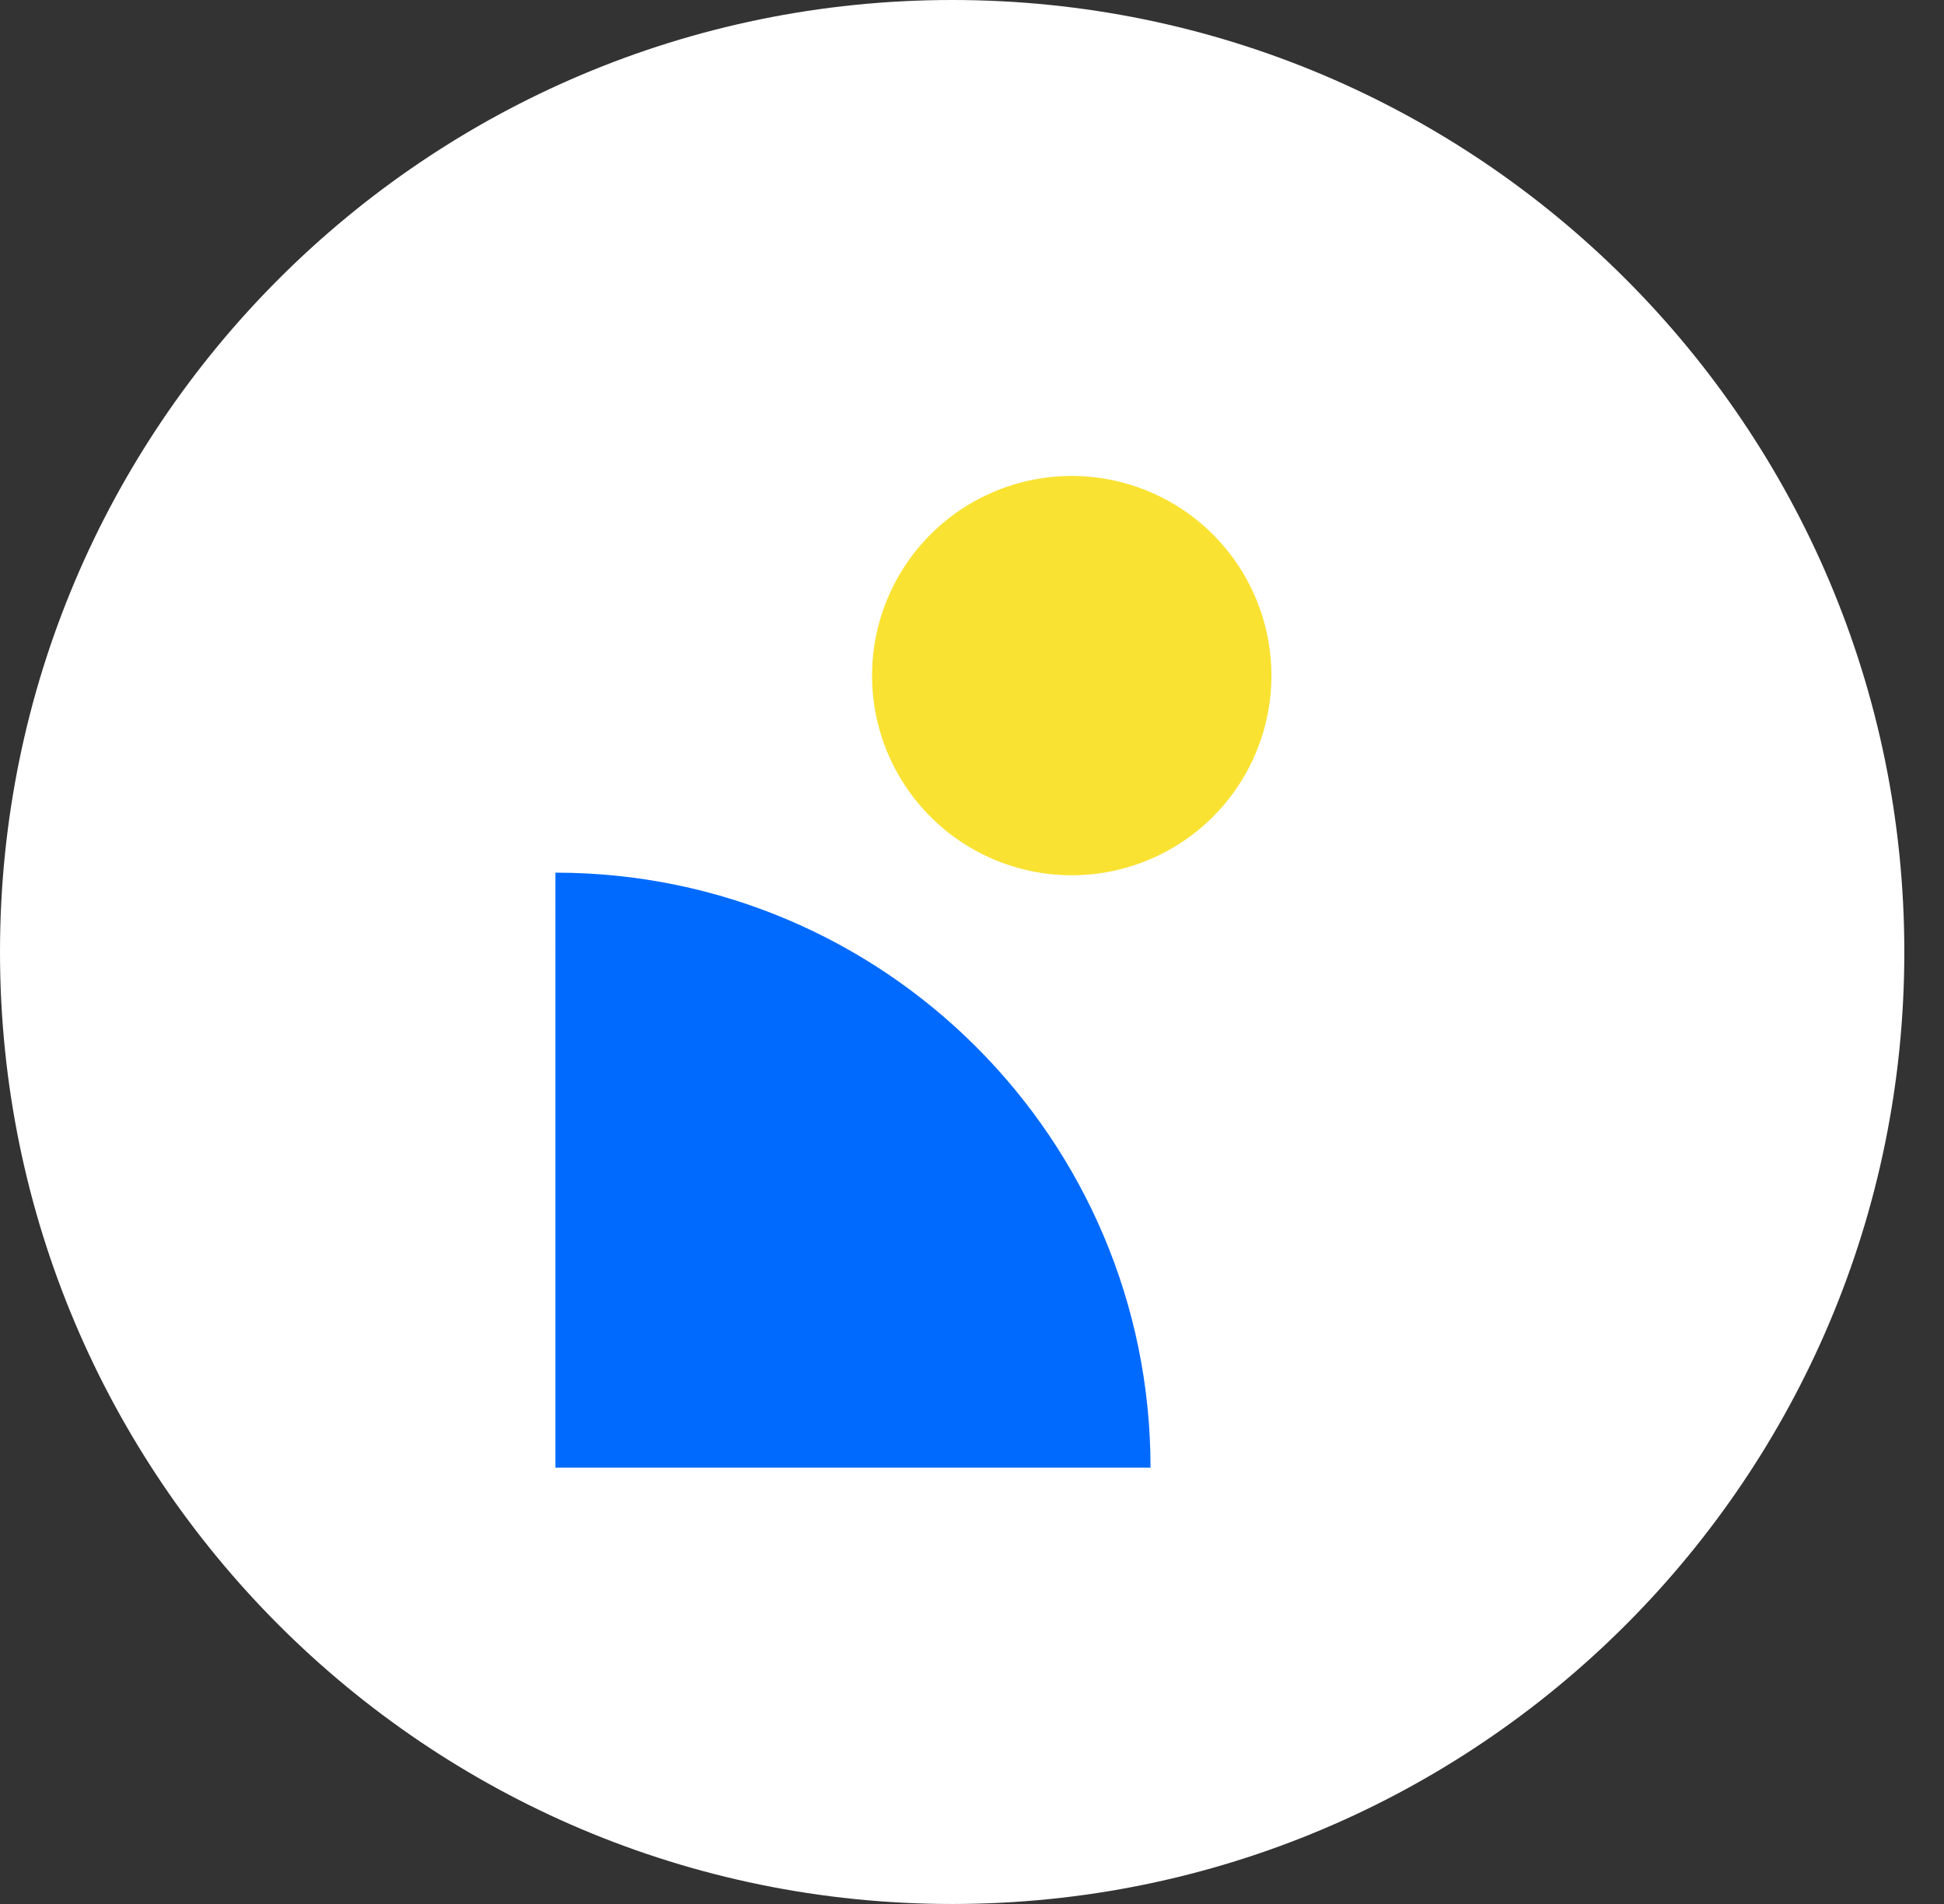
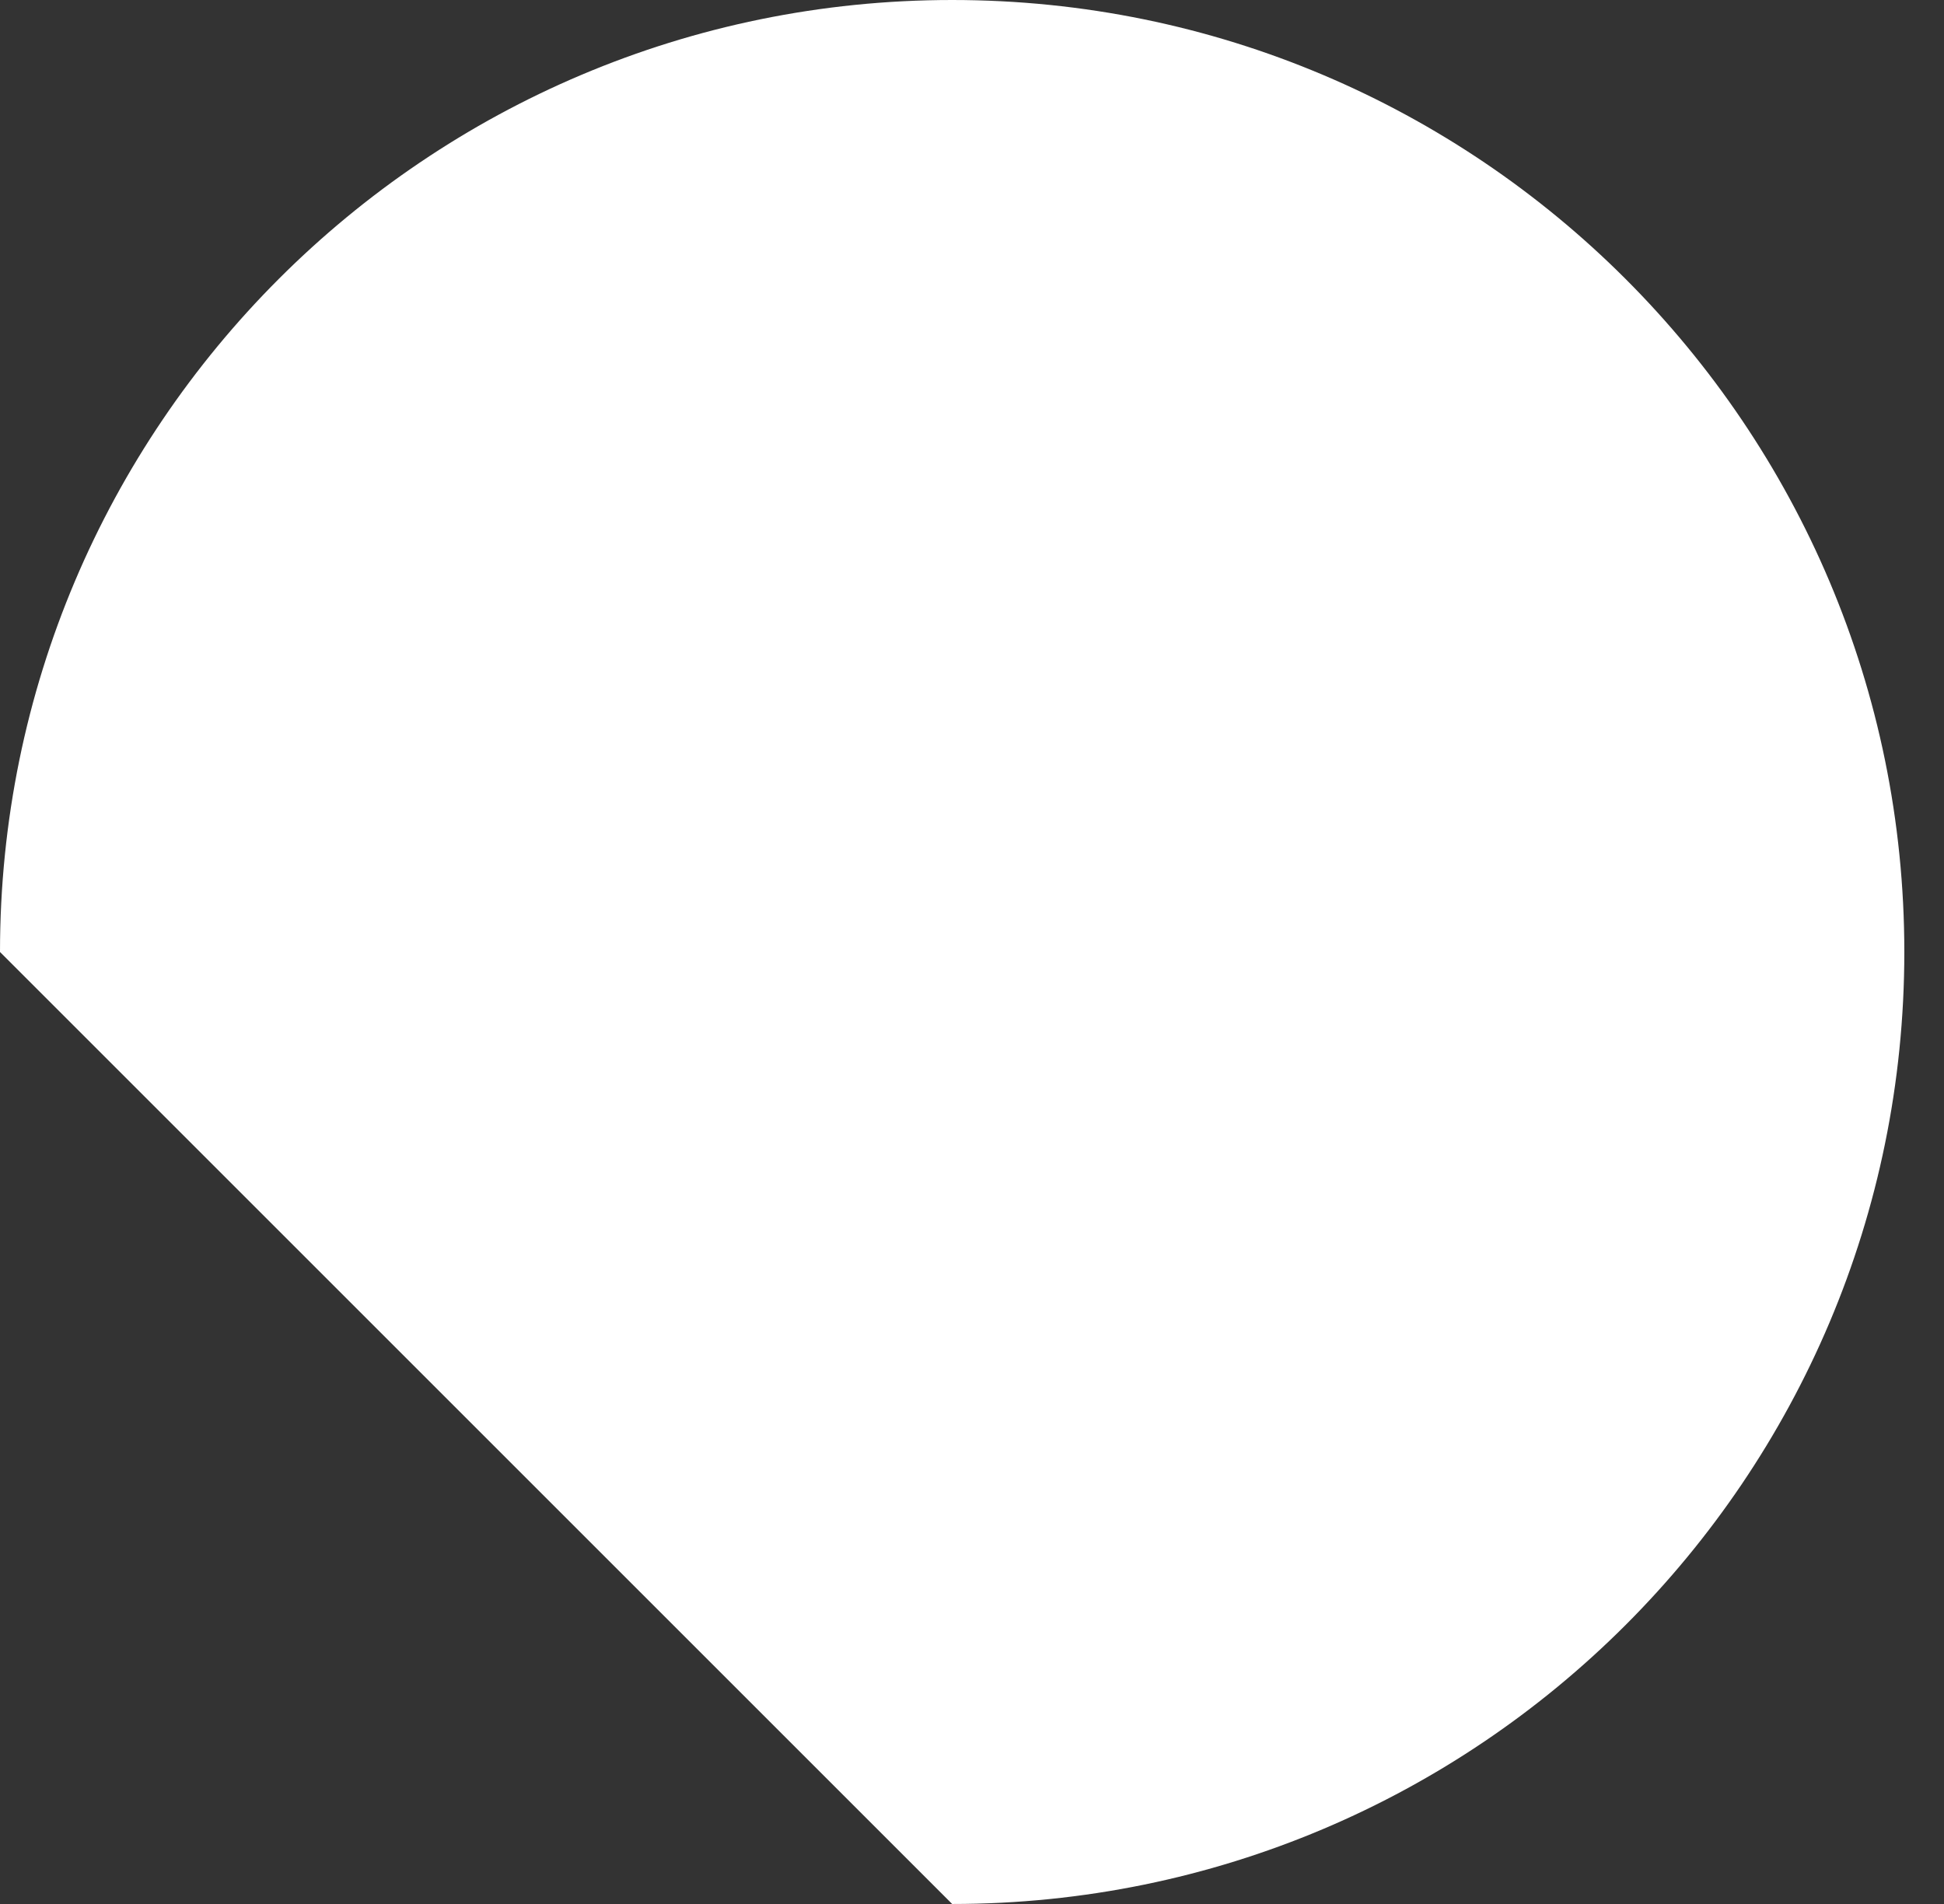
<svg xmlns="http://www.w3.org/2000/svg" width="49" height="48" viewBox="0 0 49 48">
  <rect x="0" y="0" width="49" height="48" fill="#333333" stroke="none" />
  <g>
    <g>
      <g>
-         <path fill="#fff" d="M24 48c13.255 0 24-10.745 24-24S37.255 0 24 0 0 10.745 0 24s10.745 24 24 24z" />
+         <path fill="#fff" d="M24 48c13.255 0 24-10.745 24-24S37.255 0 24 0 0 10.745 0 24z" />
      </g>
      <g transform="rotate(-90 21.5 29.5)">
-         <path fill="#006aff" d="M14 37c8.284 0 15-6.716 15-15H14v15z" />
-       </g>
+         </g>
      <g>
-         <path fill="#fae232" d="M26.943 22.065a5.033 5.033 0 1 0 0-10.065 5.033 5.033 0 0 0 0 10.065z" />
-       </g>
+         </g>
    </g>
  </g>
</svg>